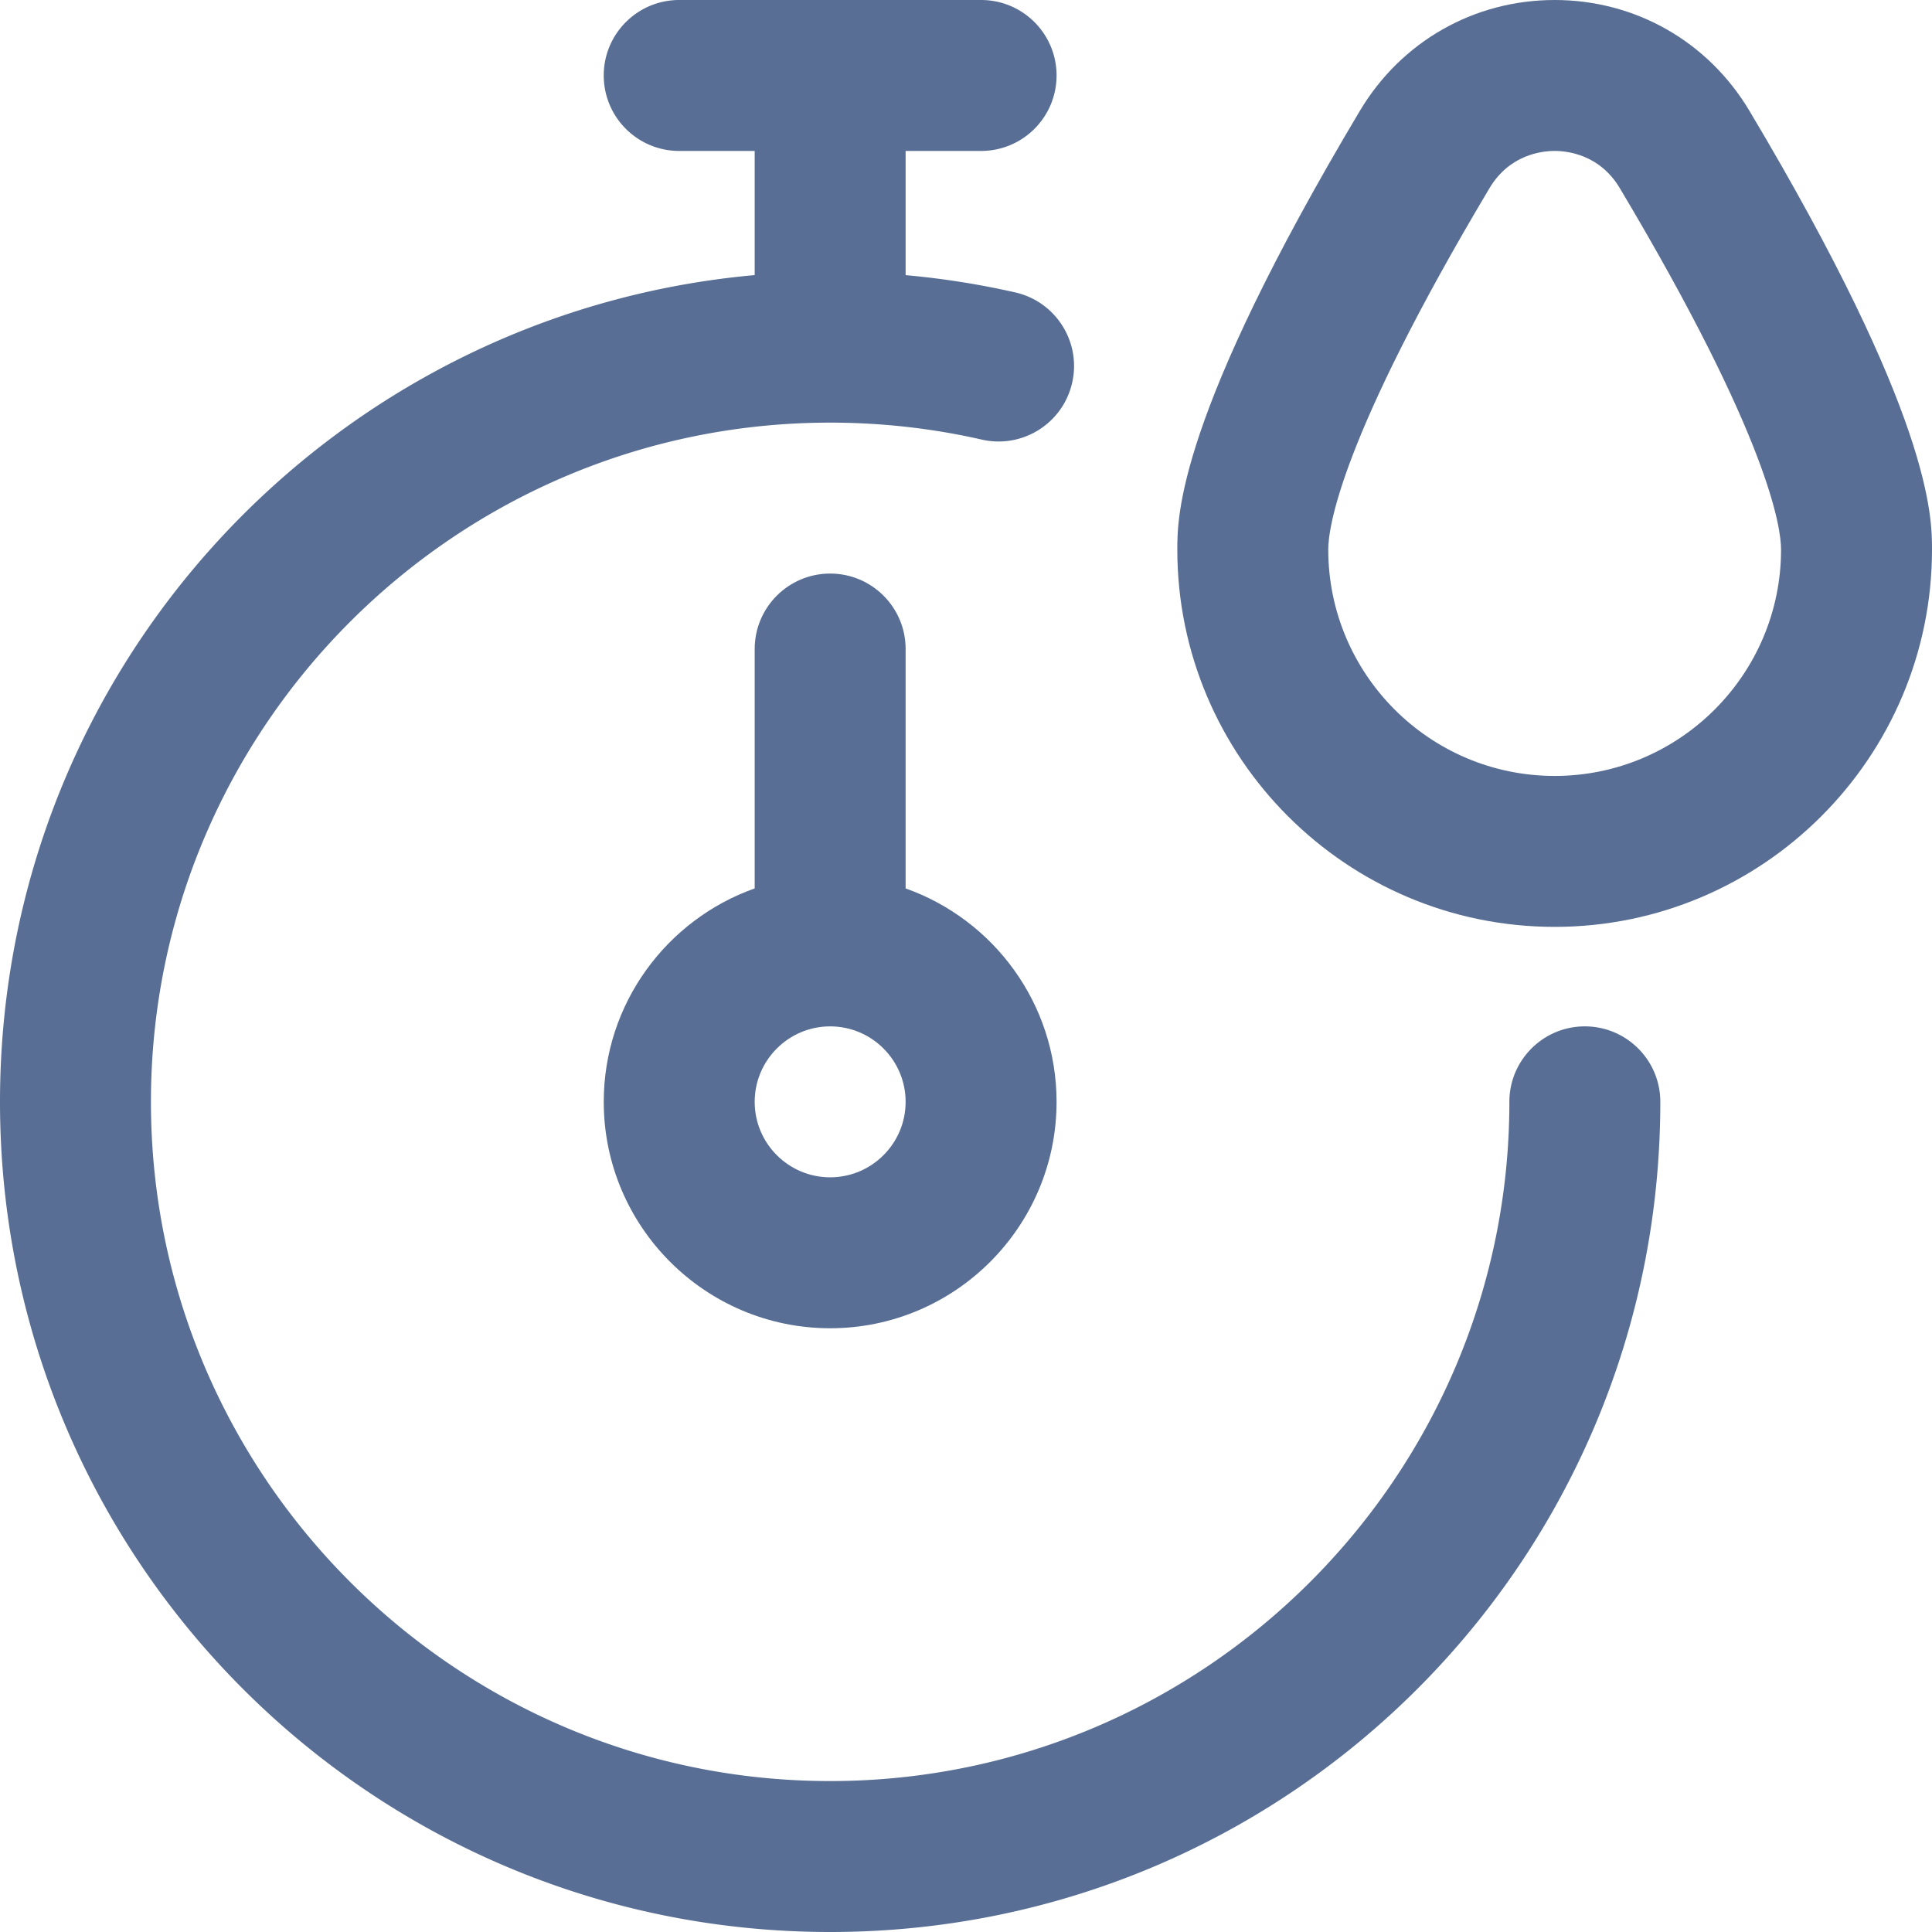
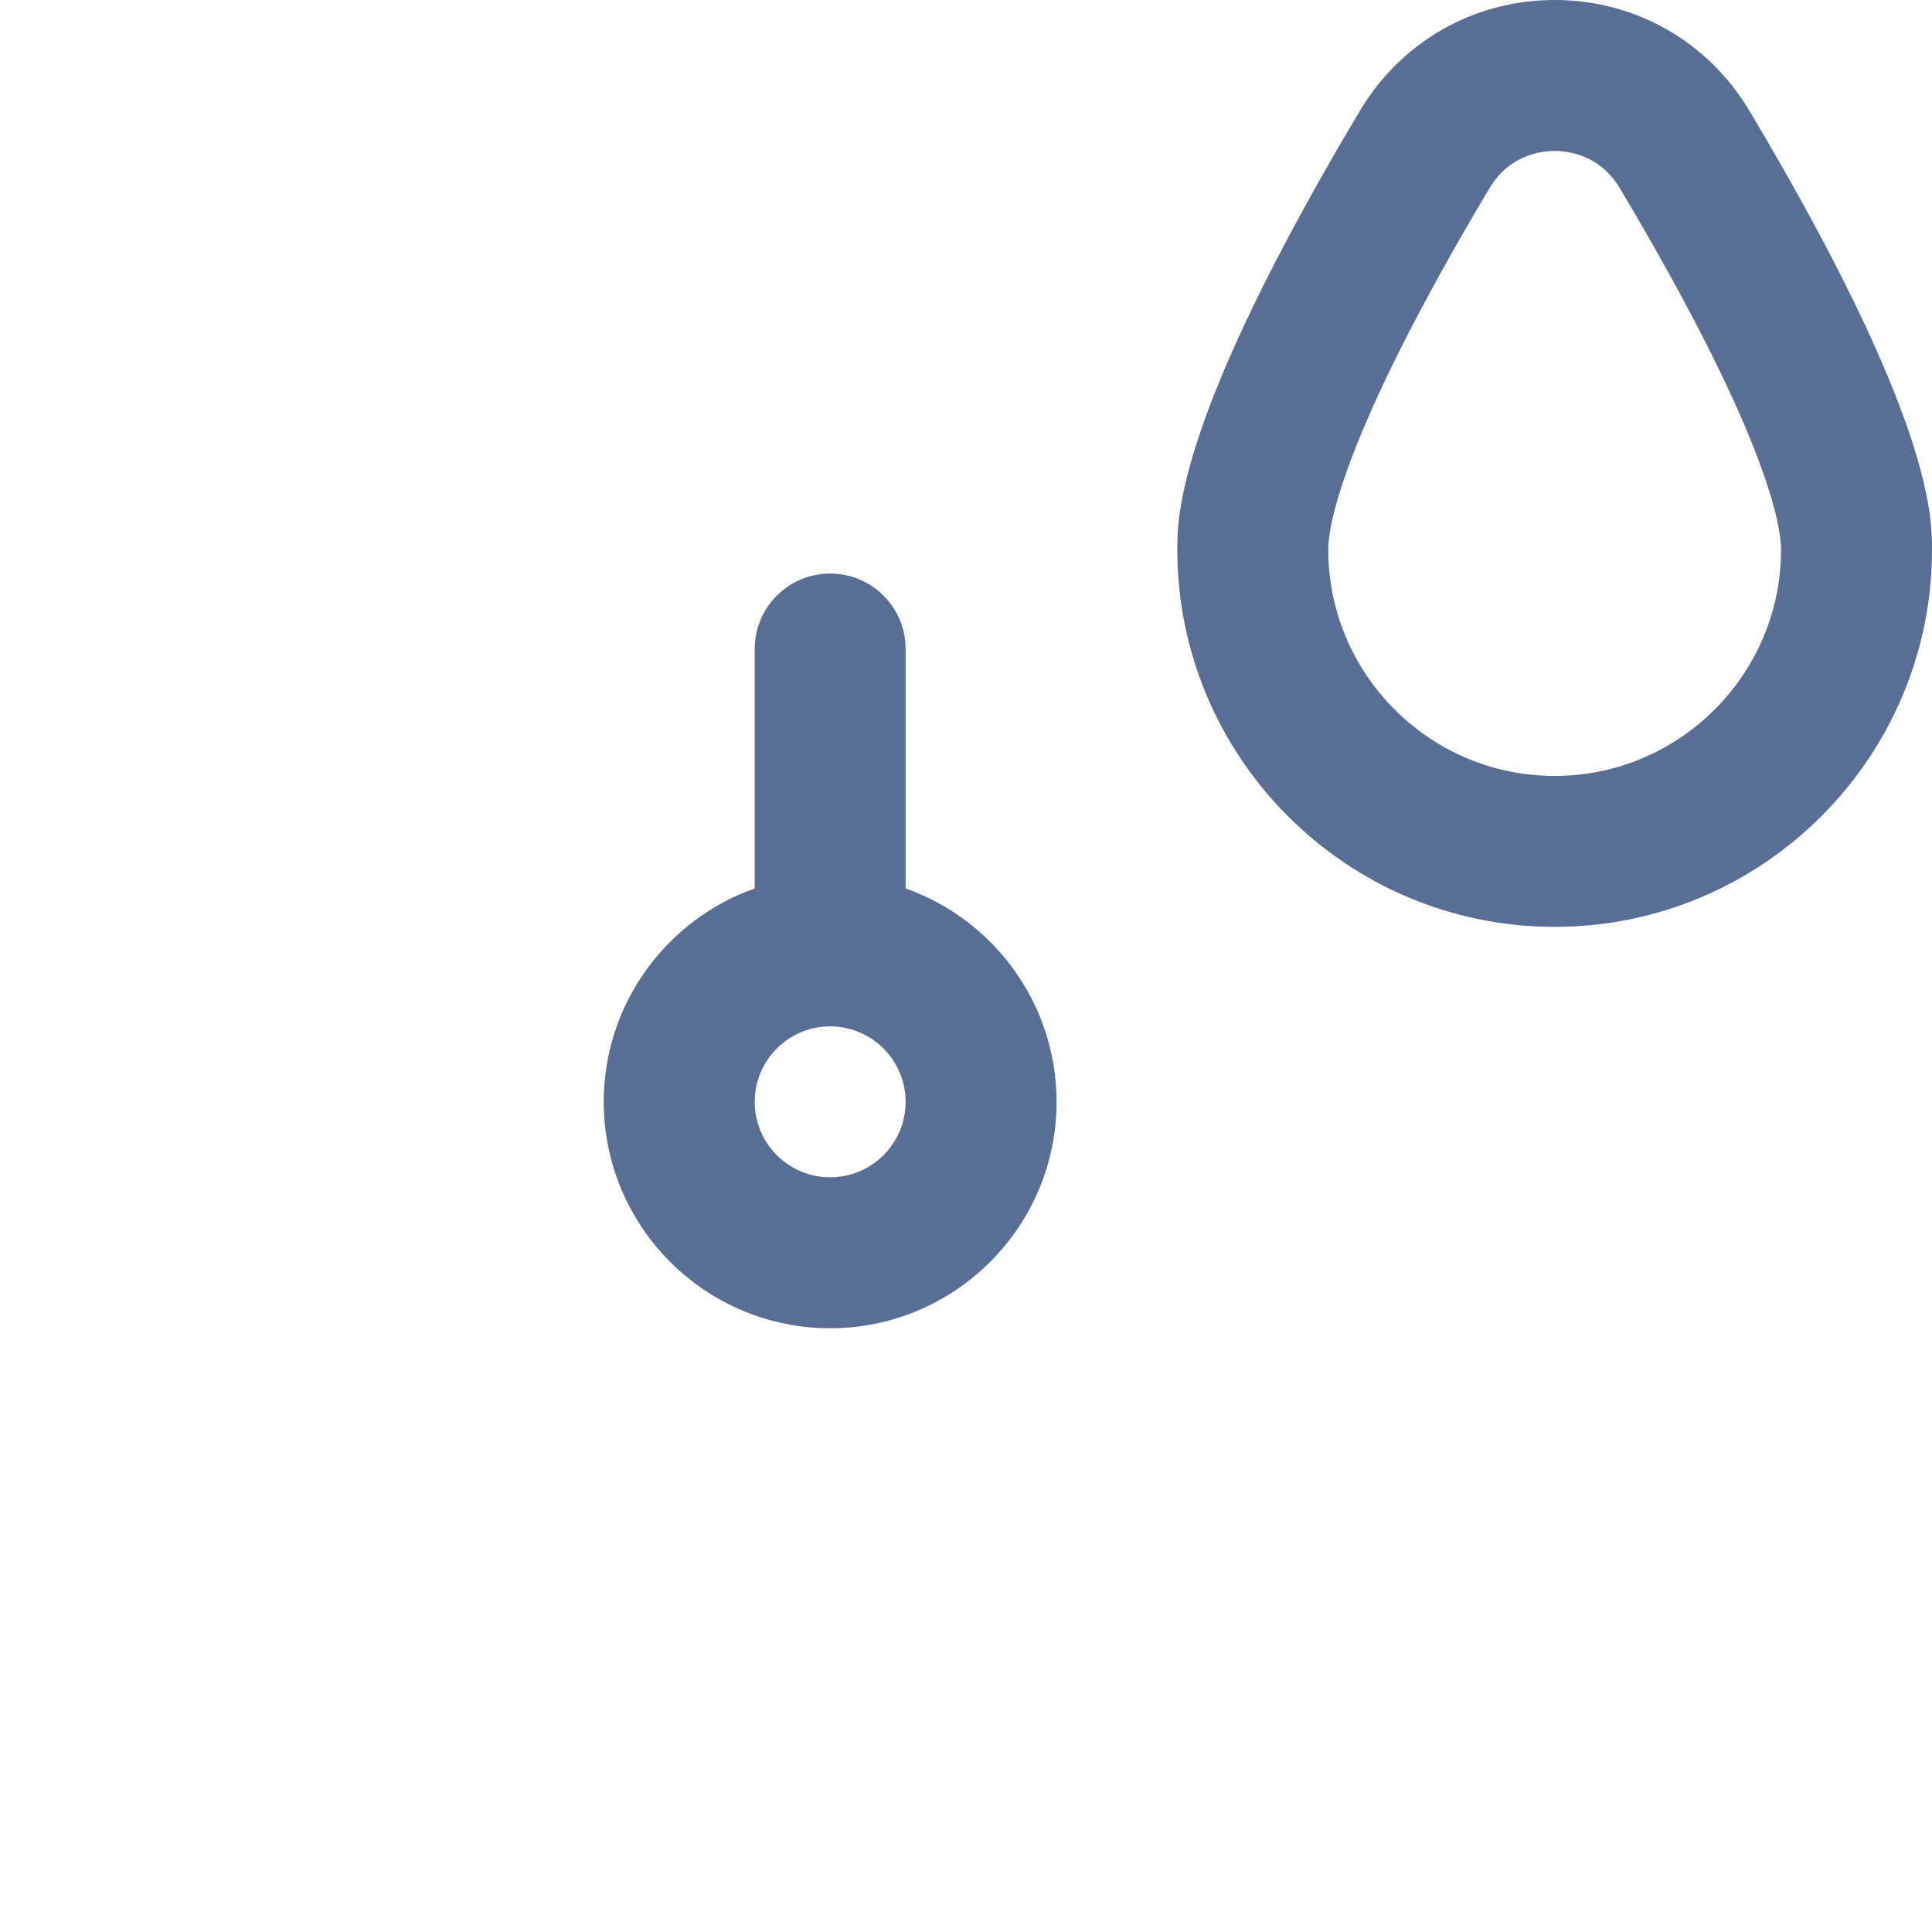
<svg xmlns="http://www.w3.org/2000/svg" version="1.1" width="512" height="512" x="0" y="0" viewBox="0 0 512 512" style="enable-background:new 0 0 512 512" xml:space="preserve">
  <g>
    <path d="M220 152c-11.046 0-20 8.954-20 20v63.44c-23.278 8.256-40 30.487-40 56.56 0 33.084 26.916 60 60 60s60-26.916 60-60c0-26.073-16.722-48.303-40-56.56V172c0-11.046-8.954-20-20-20zm0 160c-11.028 0-20-8.972-20-20s8.972-20 20-20 20 8.972 20 20-8.972 20-20 20zM412 0c-.001 0 .001 0 0 0-21.354 0-40.655 10.984-51.625 29.379C312 110.504 312 136.943 312 145.631c0 55.14 44.86 100 100 100s100-44.86 100-100c0-8.688 0-35.128-48.376-116.252C452.654 10.983 433.355 0 412 0zm0 205.631c-33.084 0-60-26.916-60-60 0-5.655 3.082-29.274 42.731-95.765C400.041 40.961 408.577 40 412 40s11.958.961 17.268 9.866c39.65 66.49 42.732 90.11 42.732 95.765 0 33.084-26.916 60-60 60z" fill="#586e94" opacity="1" data-original="#000000" />
-     <path d="M0 292c0 121.588 98.396 220 220 220 121.588 0 220-98.396 220-220 0-11.046-8.954-20-20-20s-20 8.954-20 20c0 99.252-80.748 180-180 180S40 391.252 40 292s80.748-180 180-180c13.57 0 27.091 1.513 40.188 4.499 10.771 2.453 21.49-4.286 23.944-15.056 2.455-10.77-4.286-21.49-15.056-23.944a220.064 220.064 0 0 0-29.077-4.582V40h20c11.046 0 20-8.954 20-20s-8.954-20-20-20h-80c-11.046 0-20 8.954-20 20s8.954 20 20 20h20v32.906C88.161 82.92 0 176.824 0 292z" fill="#586e94" opacity="1" data-original="#000000" />
  </g>
</svg>